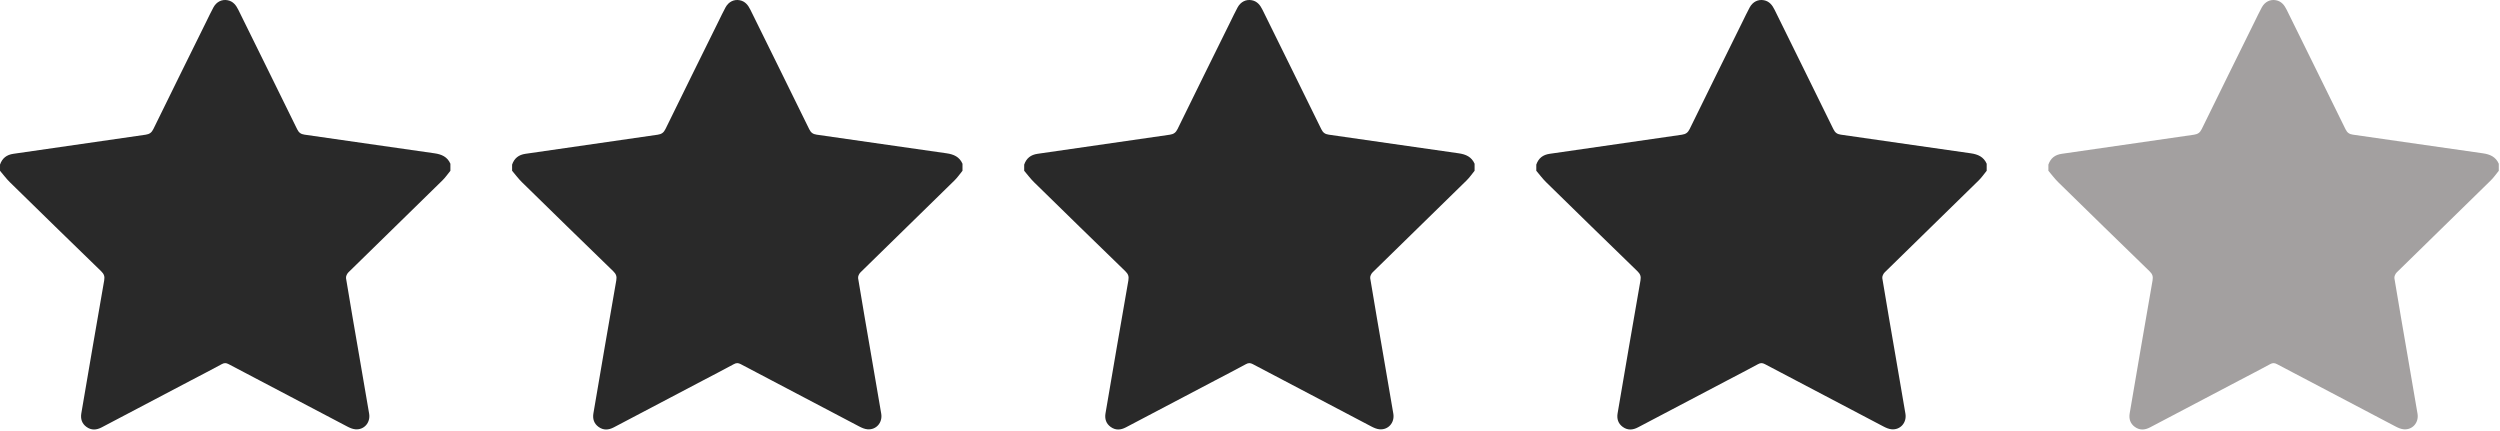
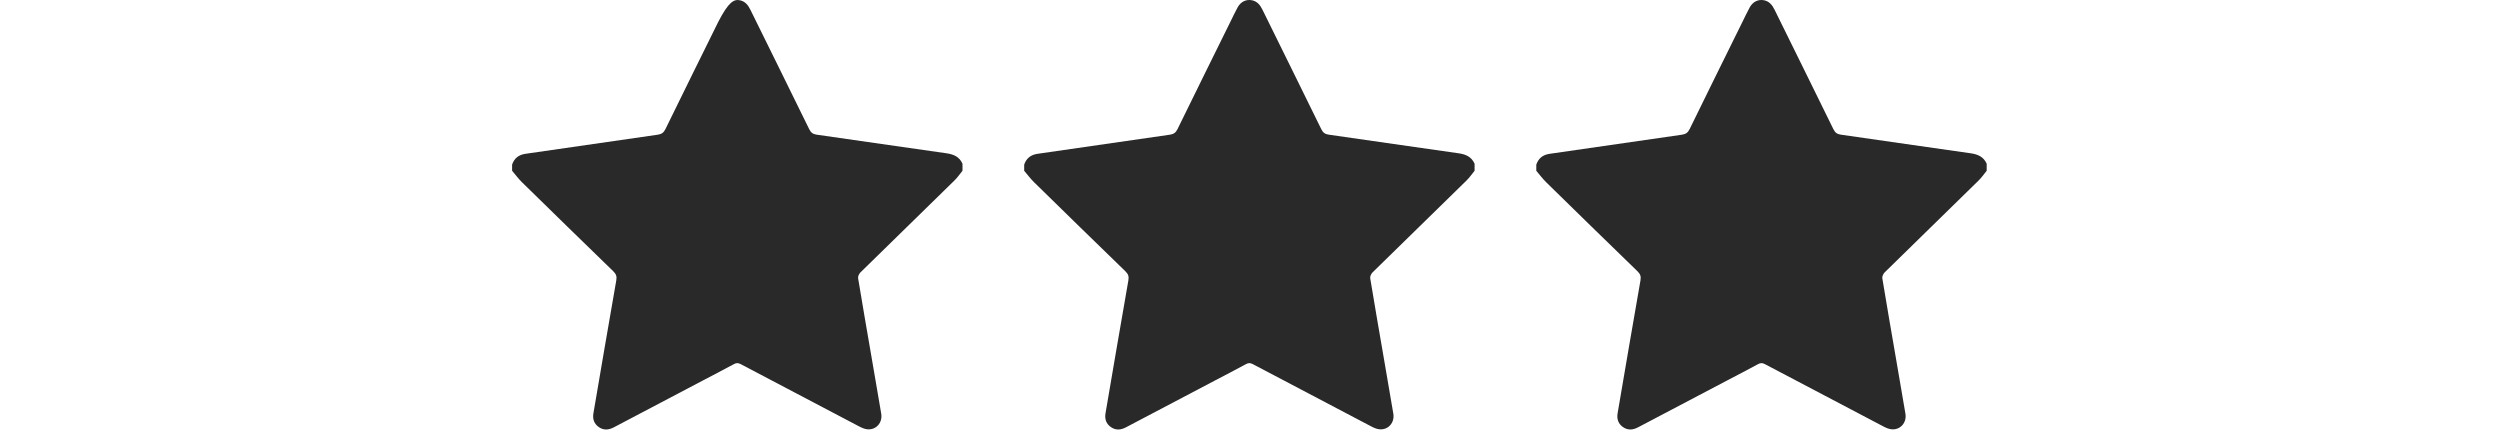
<svg xmlns="http://www.w3.org/2000/svg" width="342" height="59" viewBox="0 0 342 59" fill="none">
  <g clip-path="url(#clip0_3_17)">
-     <path d="M61.615 22.4C61.615 22.721 61.615 23.042 61.615 23.362C61.254 23.803 60.928 24.283 60.523 24.68C56.24 28.876 51.941 33.055 47.664 37.256C47.47 37.445 47.296 37.813 47.336 38.061C47.921 41.636 48.545 45.208 49.16 48.781C49.608 51.386 50.065 53.99 50.499 56.597C50.702 57.816 49.804 58.836 48.61 58.728C48.228 58.695 47.839 58.524 47.491 58.341C42.079 55.509 36.673 52.667 31.273 49.813C30.931 49.632 30.682 49.628 30.342 49.813C28.935 50.579 27.509 51.31 26.091 52.056C22.032 54.19 17.972 56.321 13.917 58.46C13.198 58.839 12.495 58.888 11.824 58.397C11.199 57.941 10.996 57.292 11.126 56.537C12.162 50.478 13.189 44.417 14.253 38.36C14.35 37.809 14.228 37.483 13.844 37.11C9.669 33.063 5.506 29.002 1.353 24.931C0.862 24.45 0.45 23.887 0.001 23.361C0.001 23.081 0.001 22.8 0.001 22.519C0.307 21.643 0.897 21.173 1.841 21.039C7.87 20.181 13.892 19.286 19.921 18.428C20.456 18.352 20.743 18.141 20.981 17.654C23.372 12.761 25.79 7.882 28.201 2.998C28.53 2.334 28.844 1.663 29.197 1.012C29.62 0.237 30.357 -0.121 31.149 0.034C31.89 0.181 32.29 0.706 32.606 1.346C35.285 6.789 37.981 12.224 40.647 17.673C40.877 18.143 41.153 18.349 41.66 18.421C47.59 19.264 53.514 20.137 59.445 20.972C60.423 21.112 61.198 21.456 61.615 22.4Z" fill="#292929" />
-     <path d="M131.669 22.4C131.669 22.721 131.669 23.042 131.669 23.362C131.308 23.803 130.982 24.283 130.577 24.68C126.294 28.876 121.995 33.055 117.718 37.256C117.524 37.445 117.35 37.813 117.39 38.061C117.975 41.636 118.599 45.208 119.214 48.781C119.662 51.386 120.119 53.99 120.553 56.597C120.756 57.816 119.858 58.836 118.664 58.728C118.282 58.695 117.893 58.524 117.545 58.341C112.133 55.509 106.727 52.667 101.327 49.813C100.985 49.632 100.736 49.628 100.396 49.813C98.989 50.579 97.563 51.31 96.145 52.056C92.086 54.19 88.026 56.321 83.971 58.46C83.252 58.839 82.549 58.888 81.878 58.397C81.253 57.941 81.05 57.292 81.18 56.537C82.216 50.478 83.243 44.417 84.307 38.36C84.404 37.809 84.282 37.483 83.898 37.11C79.723 33.063 75.56 29.002 71.407 24.931C70.916 24.45 70.504 23.887 70.055 23.361C70.055 23.081 70.055 22.8 70.055 22.519C70.361 21.643 70.951 21.173 71.895 21.039C77.924 20.181 83.946 19.286 89.975 18.428C90.51 18.352 90.797 18.141 91.035 17.654C93.426 12.761 95.844 7.882 98.255 2.998C98.584 2.334 98.898 1.663 99.251 1.012C99.674 0.237 100.411 -0.121 101.203 0.034C101.944 0.181 102.344 0.706 102.66 1.346C105.339 6.789 108.035 12.224 110.701 17.673C110.931 18.143 111.207 18.349 111.714 18.421C117.644 19.264 123.568 20.137 129.499 20.972C130.478 21.112 131.252 21.456 131.669 22.4Z" fill="#292929" />
+     <path d="M131.669 22.4C131.669 22.721 131.669 23.042 131.669 23.362C131.308 23.803 130.982 24.283 130.577 24.68C126.294 28.876 121.995 33.055 117.718 37.256C117.524 37.445 117.35 37.813 117.39 38.061C117.975 41.636 118.599 45.208 119.214 48.781C119.662 51.386 120.119 53.99 120.553 56.597C120.756 57.816 119.858 58.836 118.664 58.728C118.282 58.695 117.893 58.524 117.545 58.341C112.133 55.509 106.727 52.667 101.327 49.813C100.985 49.632 100.736 49.628 100.396 49.813C98.989 50.579 97.563 51.31 96.145 52.056C92.086 54.19 88.026 56.321 83.971 58.46C83.252 58.839 82.549 58.888 81.878 58.397C81.253 57.941 81.05 57.292 81.18 56.537C82.216 50.478 83.243 44.417 84.307 38.36C84.404 37.809 84.282 37.483 83.898 37.11C79.723 33.063 75.56 29.002 71.407 24.931C70.916 24.45 70.504 23.887 70.055 23.361C70.055 23.081 70.055 22.8 70.055 22.519C70.361 21.643 70.951 21.173 71.895 21.039C77.924 20.181 83.946 19.286 89.975 18.428C90.51 18.352 90.797 18.141 91.035 17.654C93.426 12.761 95.844 7.882 98.255 2.998C99.674 0.237 100.411 -0.121 101.203 0.034C101.944 0.181 102.344 0.706 102.66 1.346C105.339 6.789 108.035 12.224 110.701 17.673C110.931 18.143 111.207 18.349 111.714 18.421C117.644 19.264 123.568 20.137 129.499 20.972C130.478 21.112 131.252 21.456 131.669 22.4Z" fill="#292929" />
    <path d="M201.724 22.4C201.724 22.721 201.724 23.042 201.724 23.362C201.363 23.803 201.037 24.283 200.632 24.68C196.349 28.876 192.051 33.055 187.773 37.256C187.58 37.445 187.405 37.813 187.445 38.061C188.031 41.636 188.655 45.208 189.269 48.781C189.717 51.386 190.174 53.99 190.608 56.597C190.811 57.816 189.913 58.836 188.719 58.728C188.336 58.695 187.948 58.524 187.6 58.341C182.189 55.509 176.783 52.667 171.382 49.813C171.04 49.632 170.791 49.628 170.451 49.813C169.044 50.579 167.618 51.31 166.2 52.056C162.14 54.19 158.081 56.321 154.025 58.46C153.306 58.839 152.603 58.888 151.932 58.397C151.307 57.941 151.104 57.292 151.234 56.537C152.27 50.478 153.297 44.417 154.361 38.36C154.458 37.809 154.336 37.483 153.952 37.11C149.777 33.063 145.614 29.002 141.461 24.931C140.97 24.45 140.558 23.887 140.109 23.361C140.109 23.081 140.109 22.8 140.109 22.519C140.415 21.643 141.005 21.173 141.949 21.039C147.978 20.181 154 19.286 160.029 18.428C160.564 18.352 160.851 18.141 161.089 17.654C163.48 12.761 165.898 7.882 168.309 2.998C168.638 2.334 168.952 1.663 169.305 1.012C169.729 0.237 170.465 -0.121 171.257 0.034C171.998 0.181 172.398 0.706 172.713 1.346C175.392 6.789 178.088 12.224 180.754 17.673C180.984 18.143 181.26 18.349 181.767 18.421C187.697 19.264 193.621 20.137 199.552 20.972C200.533 21.112 201.307 21.456 201.724 22.4Z" fill="#292929" />
    <path d="M271.779 22.4C271.779 22.721 271.779 23.042 271.779 23.362C271.418 23.803 271.092 24.283 270.687 24.68C266.404 28.876 262.106 33.055 257.828 37.256C257.635 37.445 257.46 37.813 257.5 38.061C258.086 41.636 258.71 45.208 259.324 48.781C259.772 51.386 260.229 53.99 260.663 56.597C260.866 57.816 259.968 58.836 258.774 58.728C258.391 58.695 258.003 58.524 257.655 58.341C252.244 55.509 246.838 52.667 241.437 49.813C241.095 49.632 240.846 49.628 240.506 49.813C239.099 50.579 237.673 51.31 236.255 52.056C232.195 54.19 228.136 56.321 224.08 58.46C223.361 58.839 222.658 58.888 221.987 58.397C221.362 57.941 221.16 57.292 221.289 56.537C222.325 50.478 223.352 44.417 224.416 38.36C224.513 37.809 224.391 37.483 224.007 37.11C219.832 33.063 215.669 29.002 211.517 24.931C211.026 24.45 210.614 23.887 210.165 23.361C210.165 23.081 210.165 22.8 210.165 22.519C210.471 21.643 211.061 21.173 212.005 21.039C218.033 20.181 224.056 19.286 230.084 18.428C230.619 18.352 230.906 18.141 231.144 17.654C233.535 12.761 235.953 7.882 238.364 2.998C238.693 2.334 239.007 1.663 239.36 1.012C239.784 0.237 240.52 -0.121 241.312 0.034C242.053 0.181 242.453 0.706 242.768 1.346C245.447 6.789 248.143 12.224 250.809 17.673C251.039 18.143 251.315 18.349 251.822 18.421C257.752 19.264 263.676 20.137 269.607 20.972C270.587 21.112 271.362 21.456 271.779 22.4Z" fill="#292929" />
-     <path d="M341.833 22.4C341.833 22.721 341.833 23.042 341.833 23.362C341.472 23.803 341.146 24.283 340.741 24.68C336.458 28.876 332.16 33.055 327.882 37.256C327.689 37.445 327.514 37.813 327.554 38.061C328.14 41.636 328.764 45.208 329.378 48.781C329.826 51.386 330.283 53.99 330.717 56.597C330.92 57.816 330.022 58.836 328.828 58.728C328.445 58.695 328.057 58.524 327.709 58.341C322.298 55.509 316.892 52.667 311.491 49.813C311.149 49.632 310.9 49.628 310.56 49.813C309.153 50.579 307.727 51.31 306.309 52.056C302.249 54.19 298.19 56.321 294.134 58.46C293.415 58.839 292.712 58.888 292.041 58.397C291.416 57.941 291.214 57.292 291.343 56.537C292.379 50.478 293.406 44.417 294.47 38.36C294.567 37.809 294.445 37.483 294.061 37.11C289.886 33.063 285.723 29.002 281.571 24.931C281.08 24.45 280.668 23.887 280.219 23.361C280.219 23.081 280.219 22.8 280.219 22.519C280.525 21.643 281.115 21.173 282.059 21.039C288.087 20.181 294.11 19.286 300.138 18.428C300.673 18.352 300.96 18.141 301.198 17.654C303.589 12.761 306.007 7.882 308.418 2.998C308.747 2.334 309.061 1.663 309.414 1.012C309.838 0.237 310.574 -0.121 311.366 0.034C312.107 0.181 312.507 0.706 312.822 1.346C315.501 6.789 318.197 12.224 320.863 17.673C321.093 18.143 321.369 18.349 321.876 18.421C327.806 19.264 333.73 20.137 339.661 20.972C340.642 21.112 341.417 21.456 341.833 22.4Z" fill="#A3A0A0" />
  </g>
  <defs>
    <clipPath id="clip0_3_17">
      <rect width="341.833" height="58.756" fill="white" />
    </clipPath>
  </defs>
</svg>